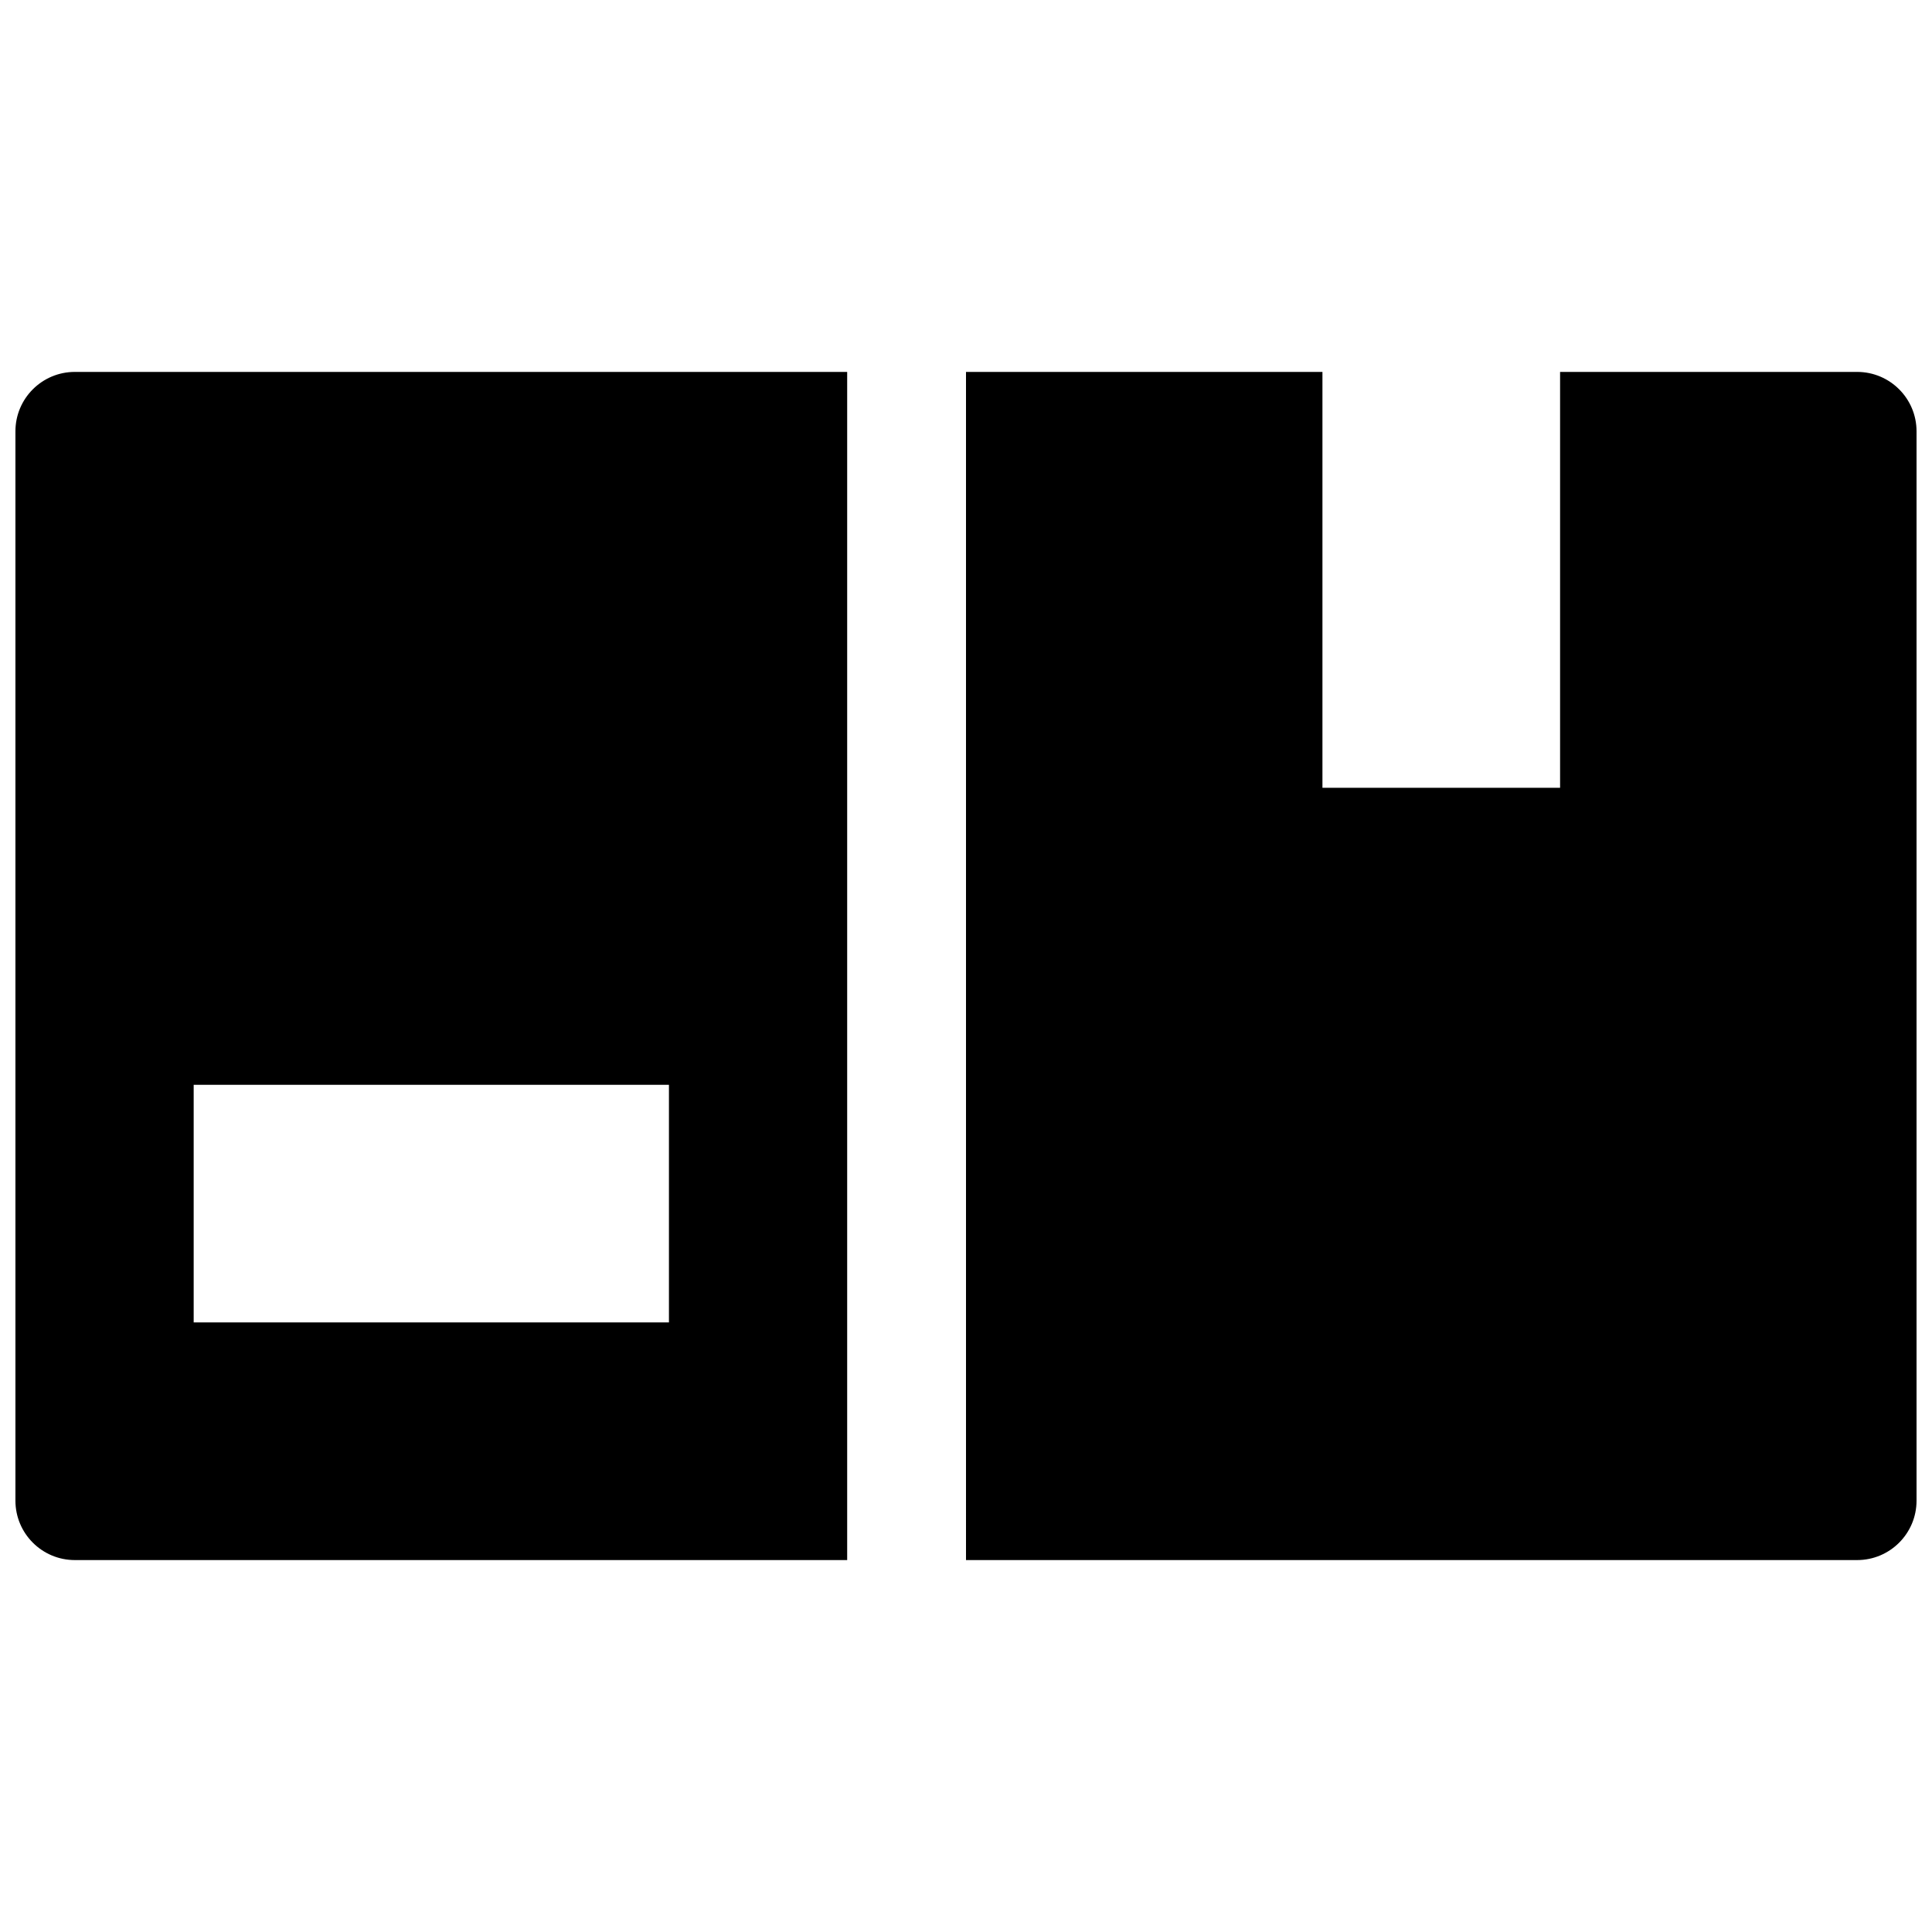
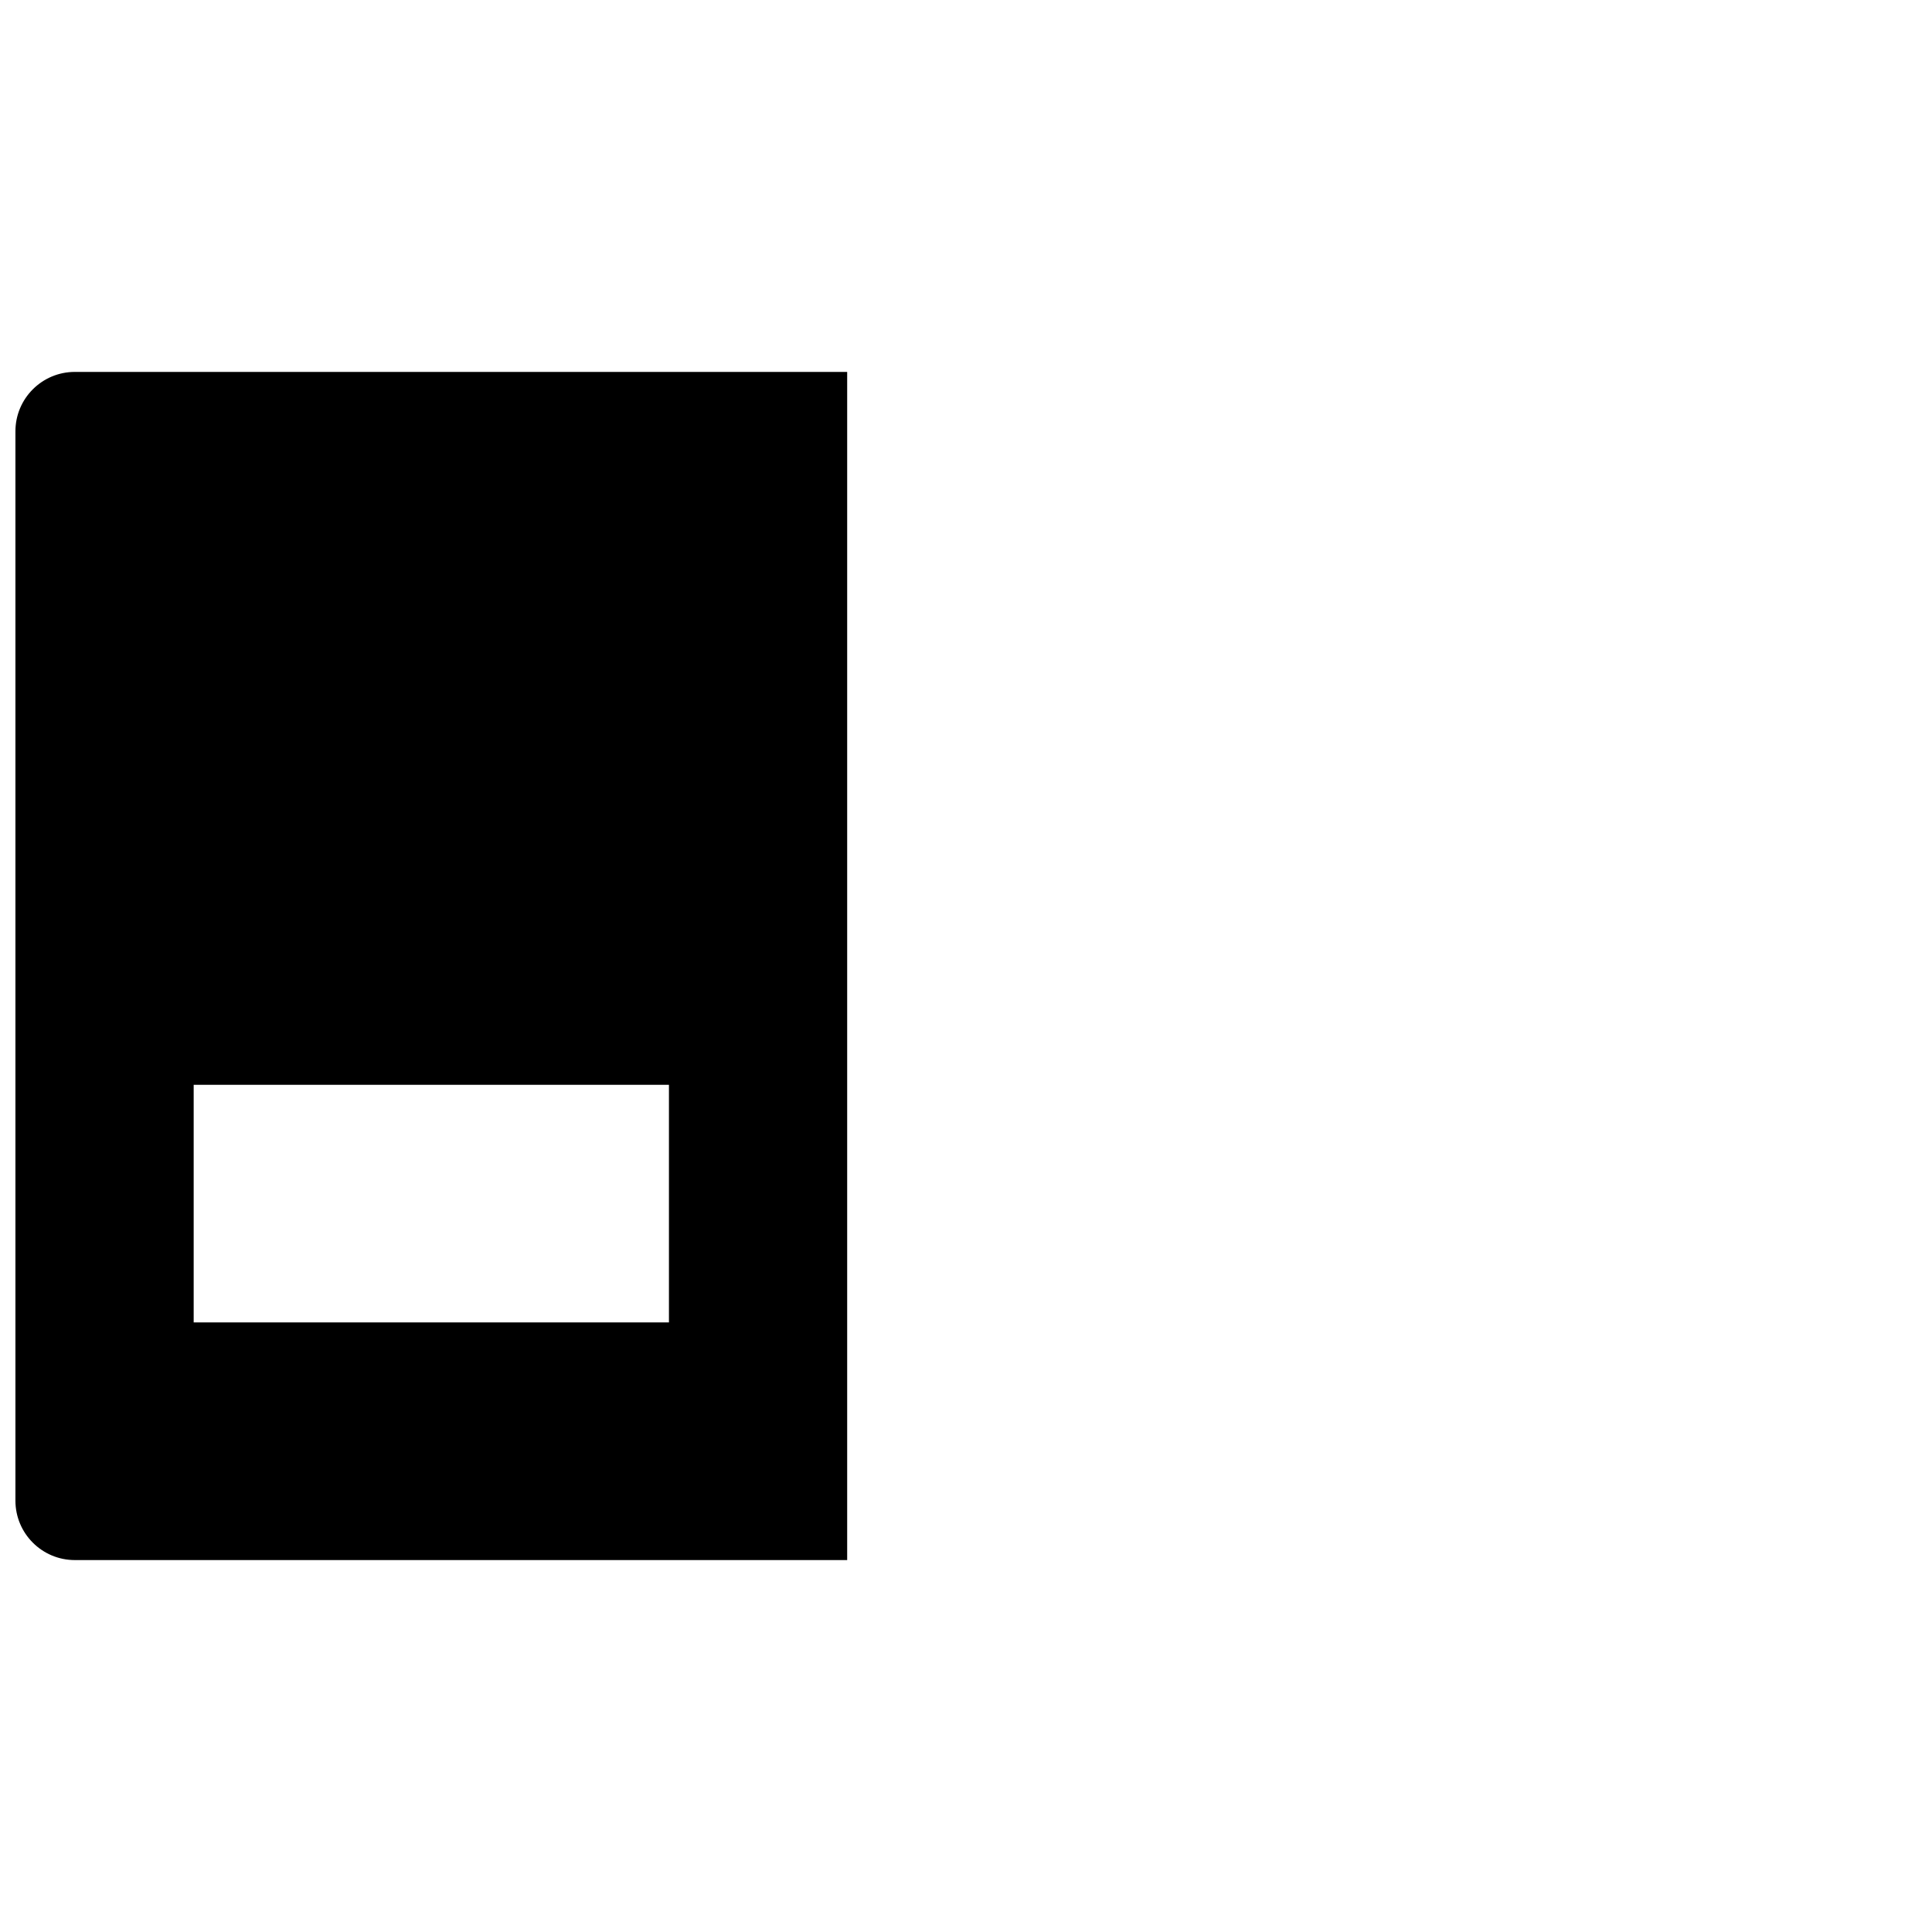
<svg xmlns="http://www.w3.org/2000/svg" width="800px" height="800px" version="1.1" viewBox="144 144 512 512">
  <defs>
    <clipPath id="b">
-       <path d="m400 242h251.9v316h-251.9z" />
-     </clipPath>
+       </clipPath>
    <clipPath id="a">
      <path d="m148.09 242h220.91v316h-220.91z" />
    </clipPath>
  </defs>
  <g>
    <g clip-path="url(#b)">
      <path d="m400 242.56h94.461v110.21h62.977v-110.21h78.723c8.695 0 15.742 7.047 15.742 15.742v283.39c0 8.695-7.047 15.742-15.742 15.742h-236.16z" />
    </g>
    <g clip-path="url(#a)">
      <path d="m368.51 242.56h-204.68c-8.691 0-15.742 7.047-15.742 15.742v283.39c0 8.695 7.051 15.742 15.742 15.742h204.68zm-47.234 251.9v-62.973h-125.95v62.973z" fill-rule="evenodd" />
    </g>
  </g>
</svg>